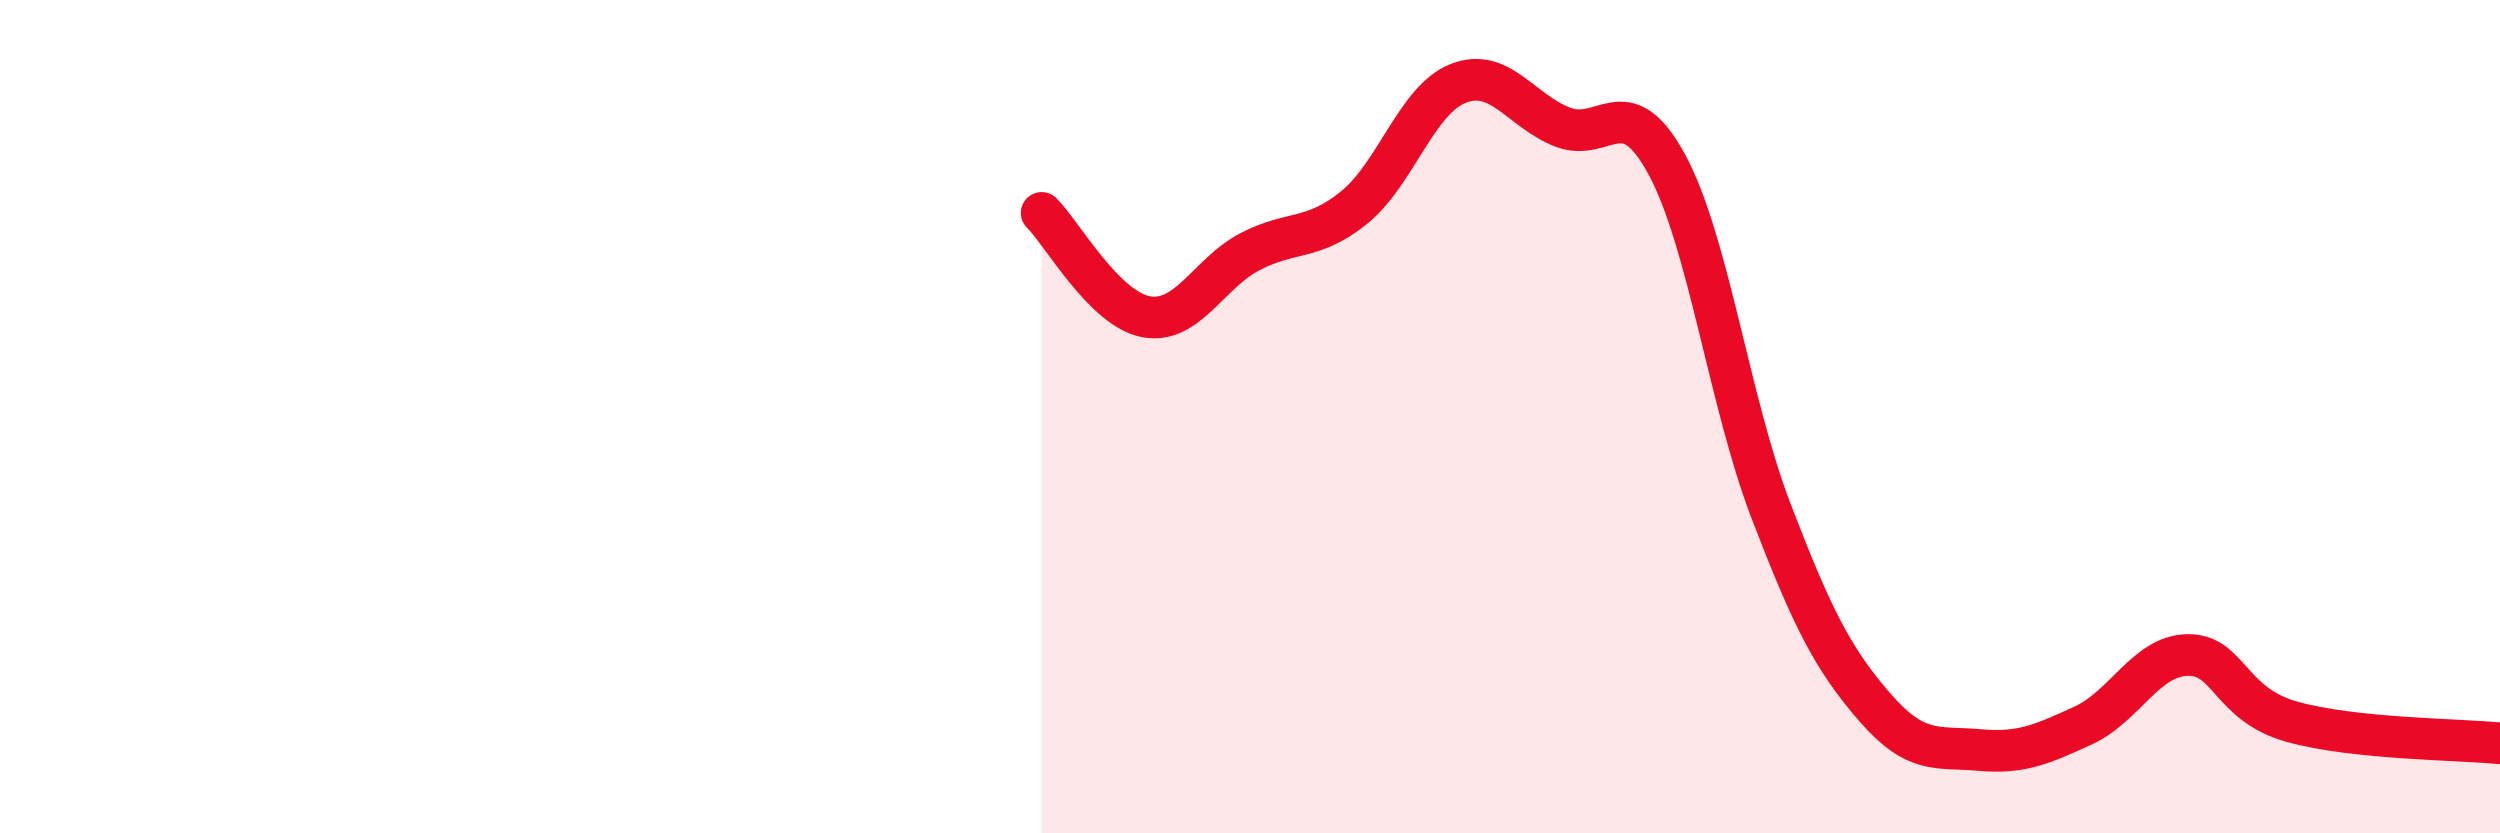
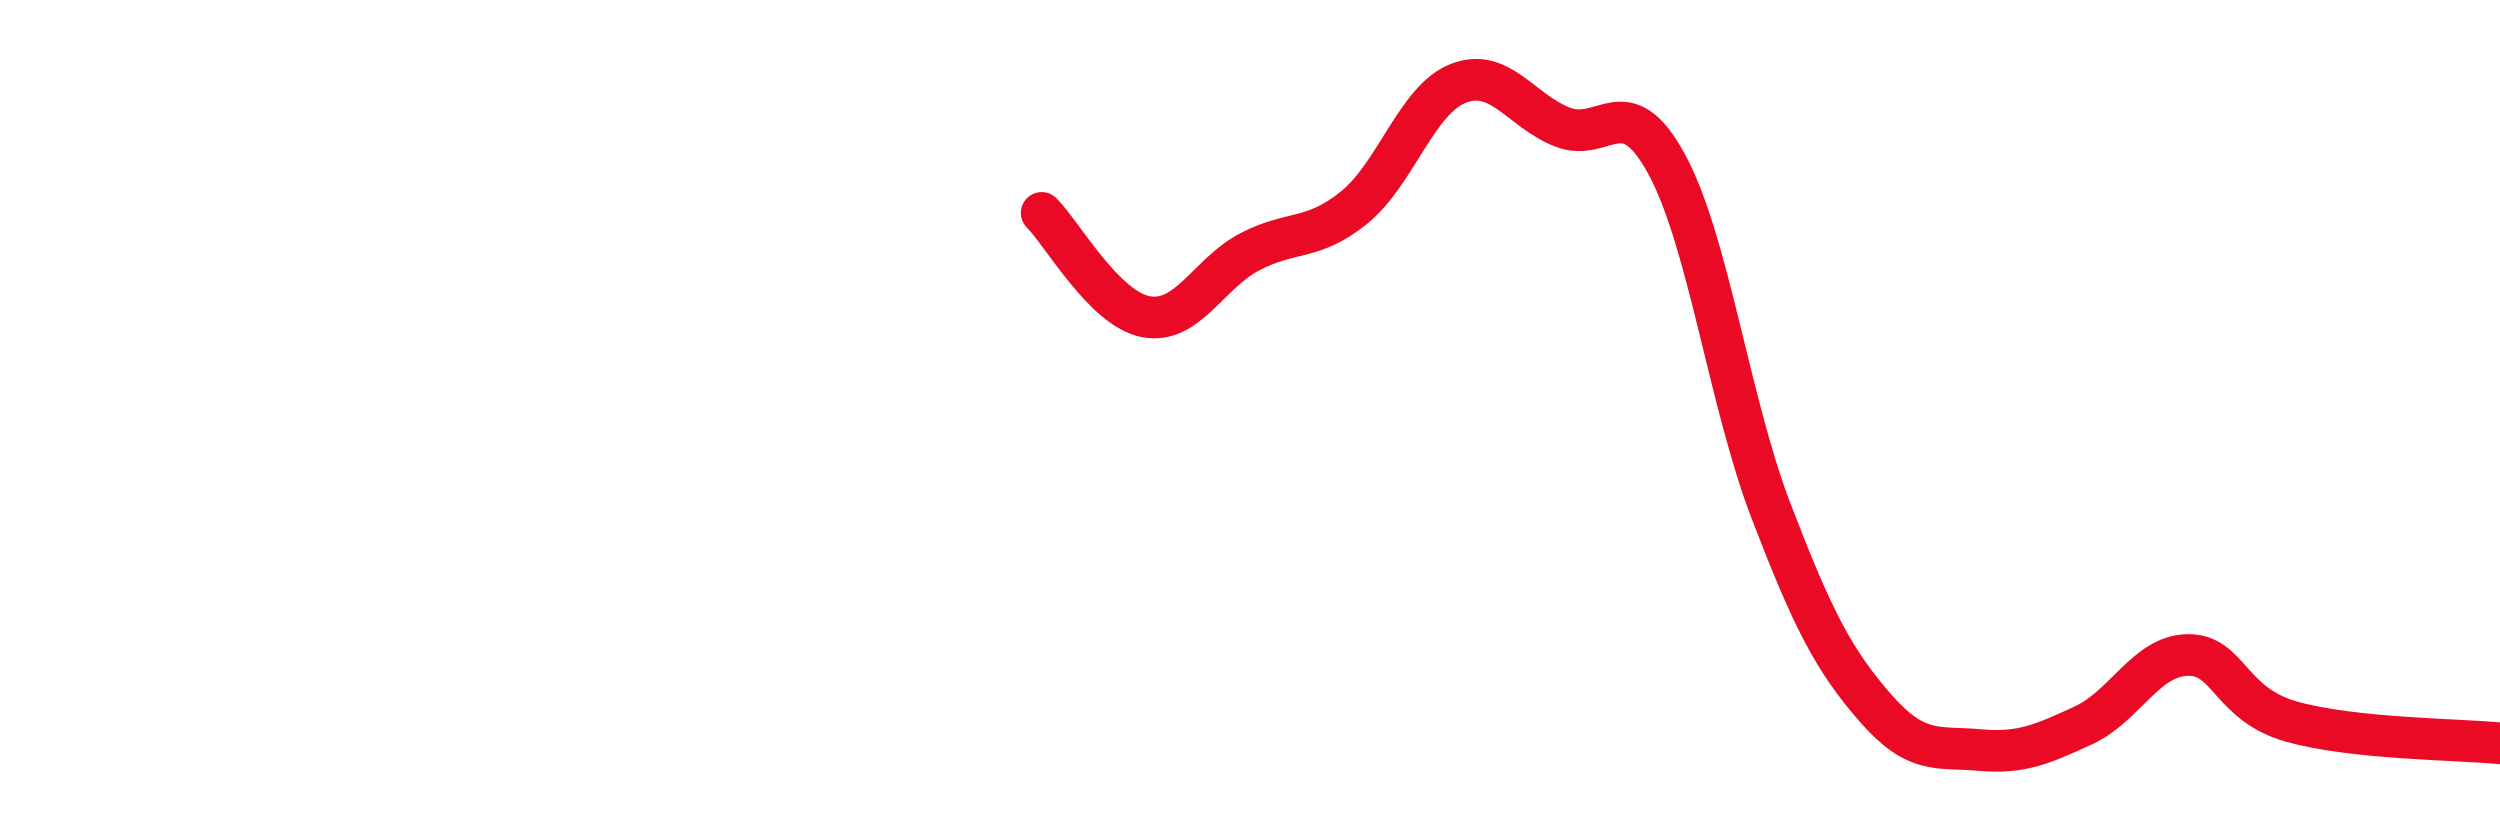
<svg xmlns="http://www.w3.org/2000/svg" width="60" height="20" viewBox="0 0 60 20">
-   <path d="M 25,5.11 C 25.5,5.61 26.5,7.41 27.5,7.6 C 28.5,7.79 29,6.56 30,6.04 C 31,5.52 31.5,5.79 32.5,4.98 C 33.5,4.17 34,2.39 35,2 C 36,1.61 36.5,2.66 37.5,3.05 C 38.5,3.44 39,2.1 40,3.94 C 41,5.78 41.5,9.64 42.5,12.25 C 43.5,14.86 44,15.83 45,16.98 C 46,18.13 46.5,17.91 47.5,18 C 48.5,18.09 49,17.87 50,17.41 C 51,16.95 51.5,15.74 52.5,15.72 C 53.5,15.7 53.5,16.9 55,17.32 C 56.5,17.74 59,17.74 60,17.84L60 20L25 20Z" fill="#EB0A25" opacity="0.1" stroke-linecap="round" stroke-linejoin="round" />
  <path d="M 25,5.11 C 25.5,5.61 26.5,7.41 27.5,7.6 C 28.5,7.79 29,6.56 30,6.04 C 31,5.52 31.5,5.79 32.5,4.98 C 33.5,4.17 34,2.39 35,2 C 36,1.61 36.5,2.66 37.5,3.05 C 38.5,3.44 39,2.1 40,3.94 C 41,5.78 41.5,9.64 42.5,12.25 C 43.5,14.86 44,15.83 45,16.98 C 46,18.13 46.5,17.91 47.5,18 C 48.5,18.09 49,17.87 50,17.41 C 51,16.95 51.5,15.74 52.5,15.72 C 53.5,15.7 53.5,16.9 55,17.32 C 56.5,17.74 59,17.74 60,17.84" stroke="#EB0A25" stroke-width="1" fill="none" stroke-linecap="round" stroke-linejoin="round" />
</svg>